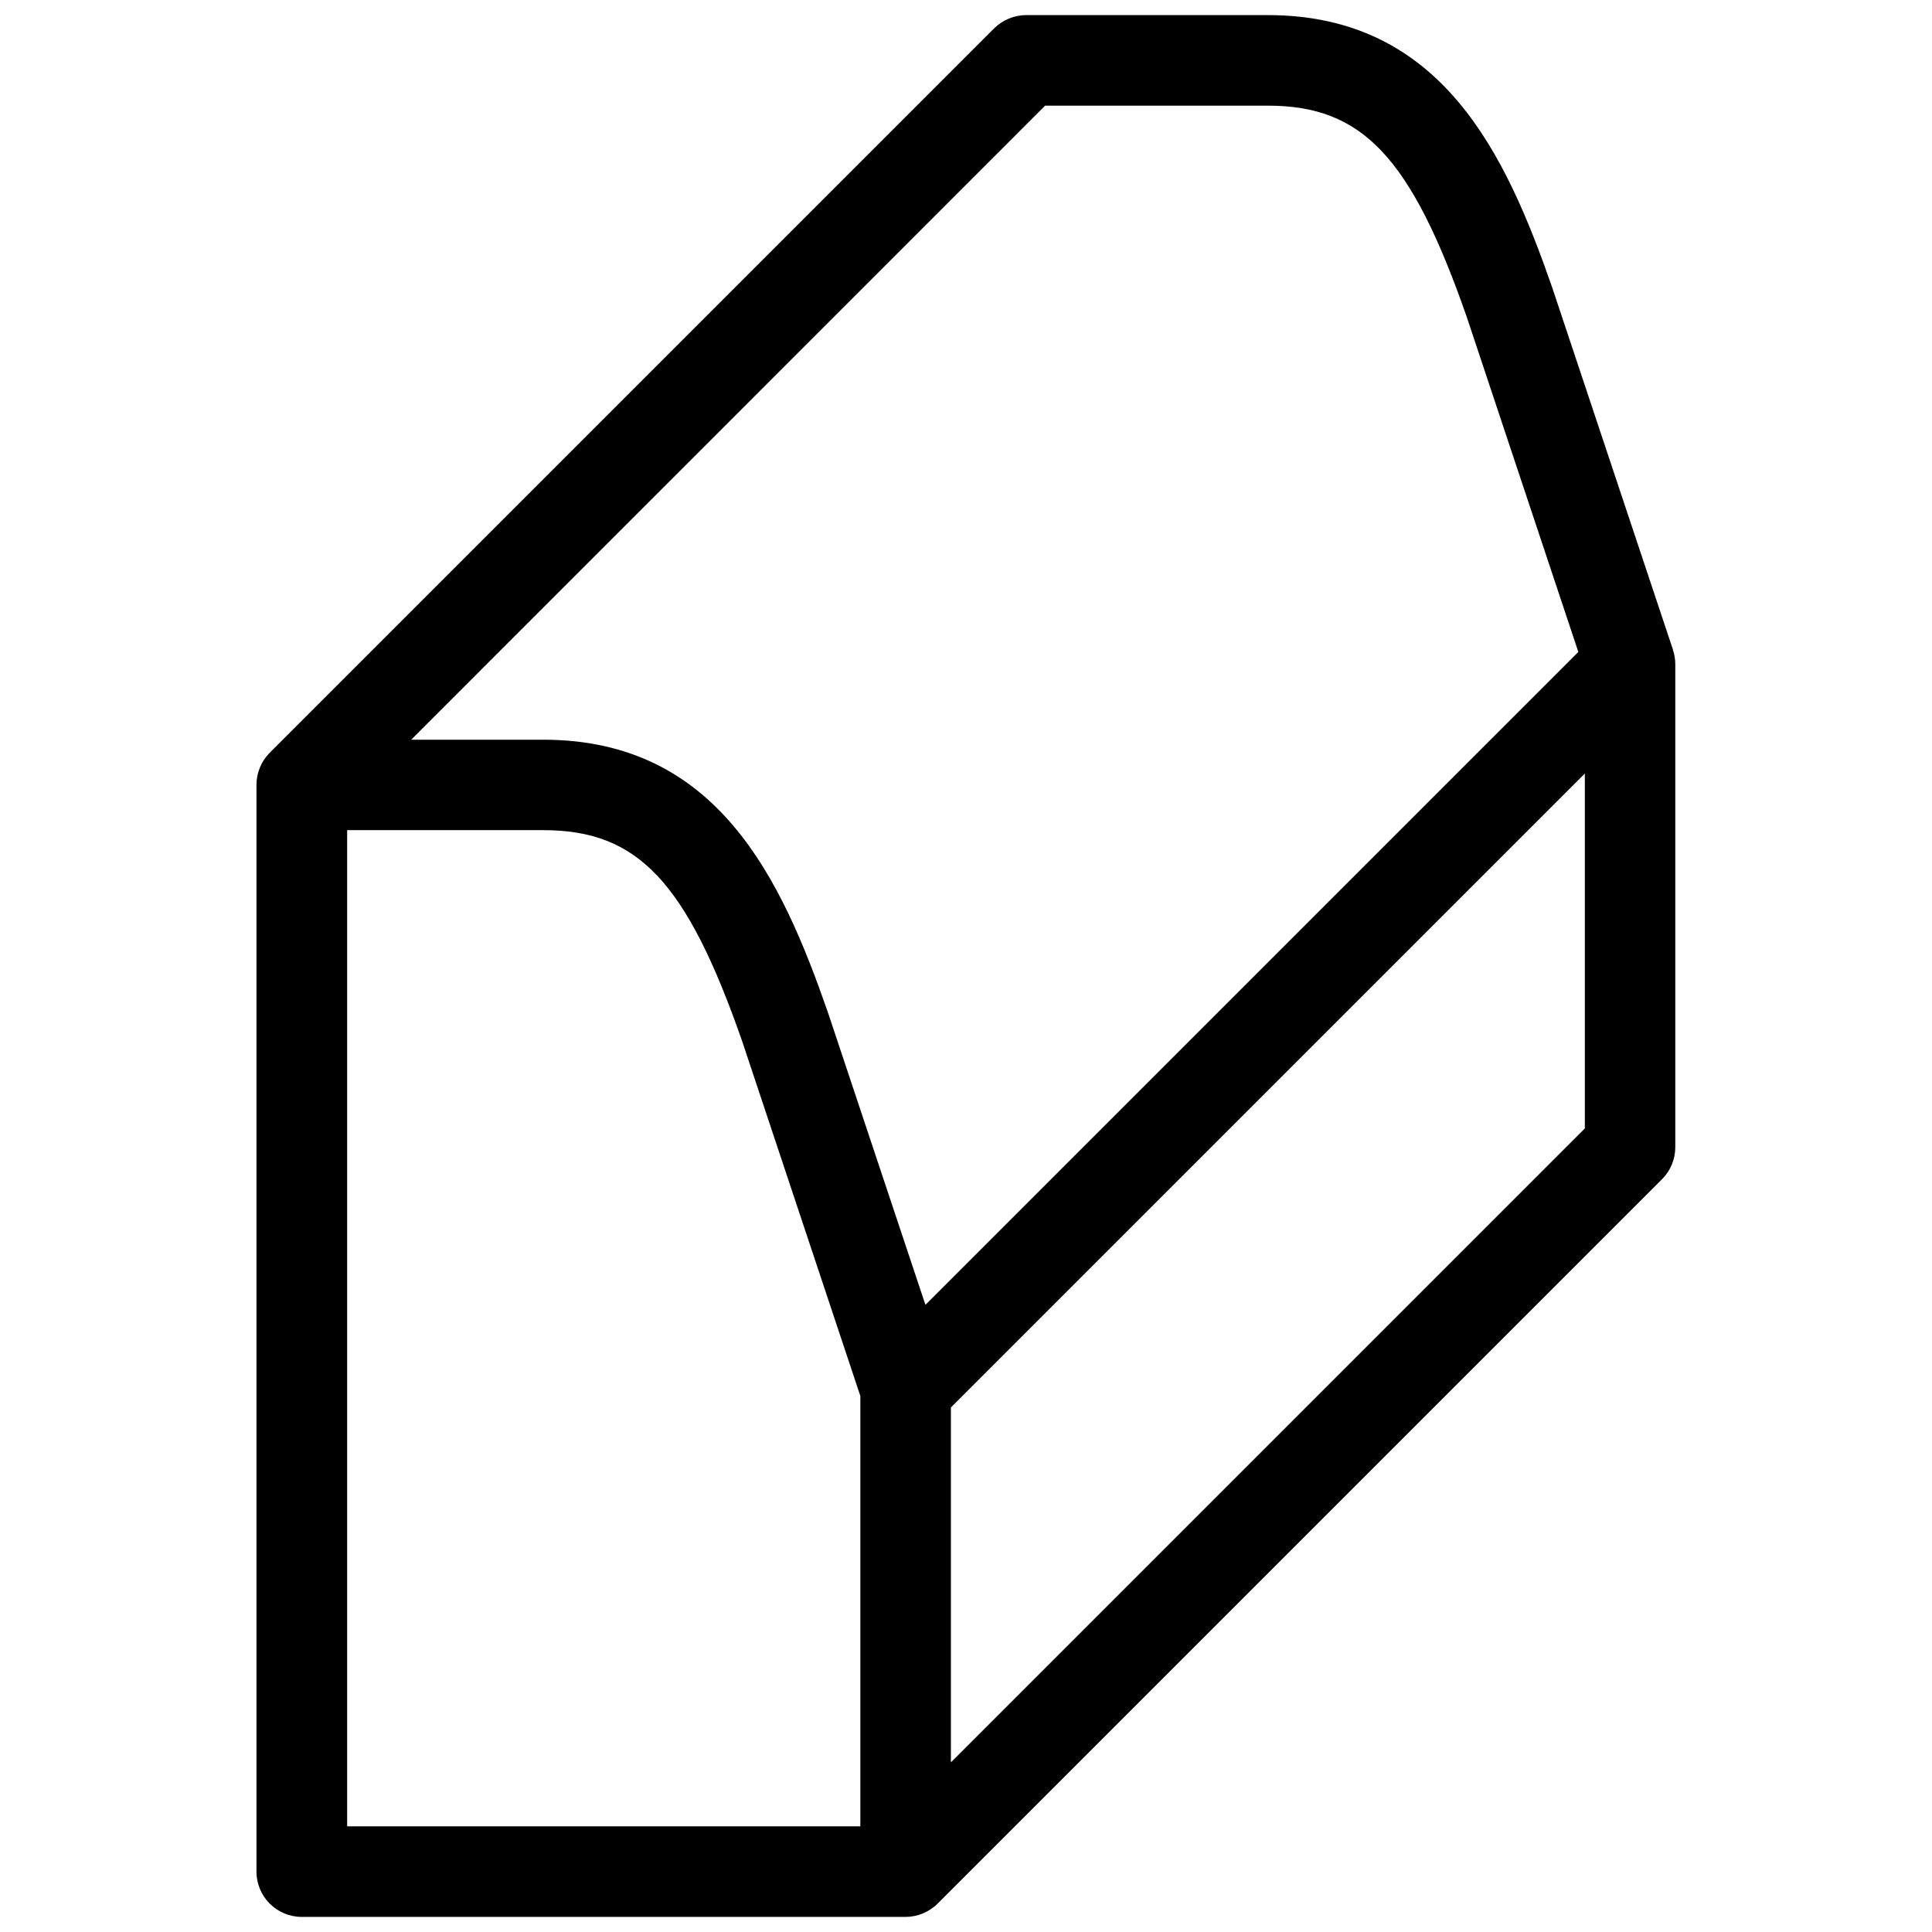
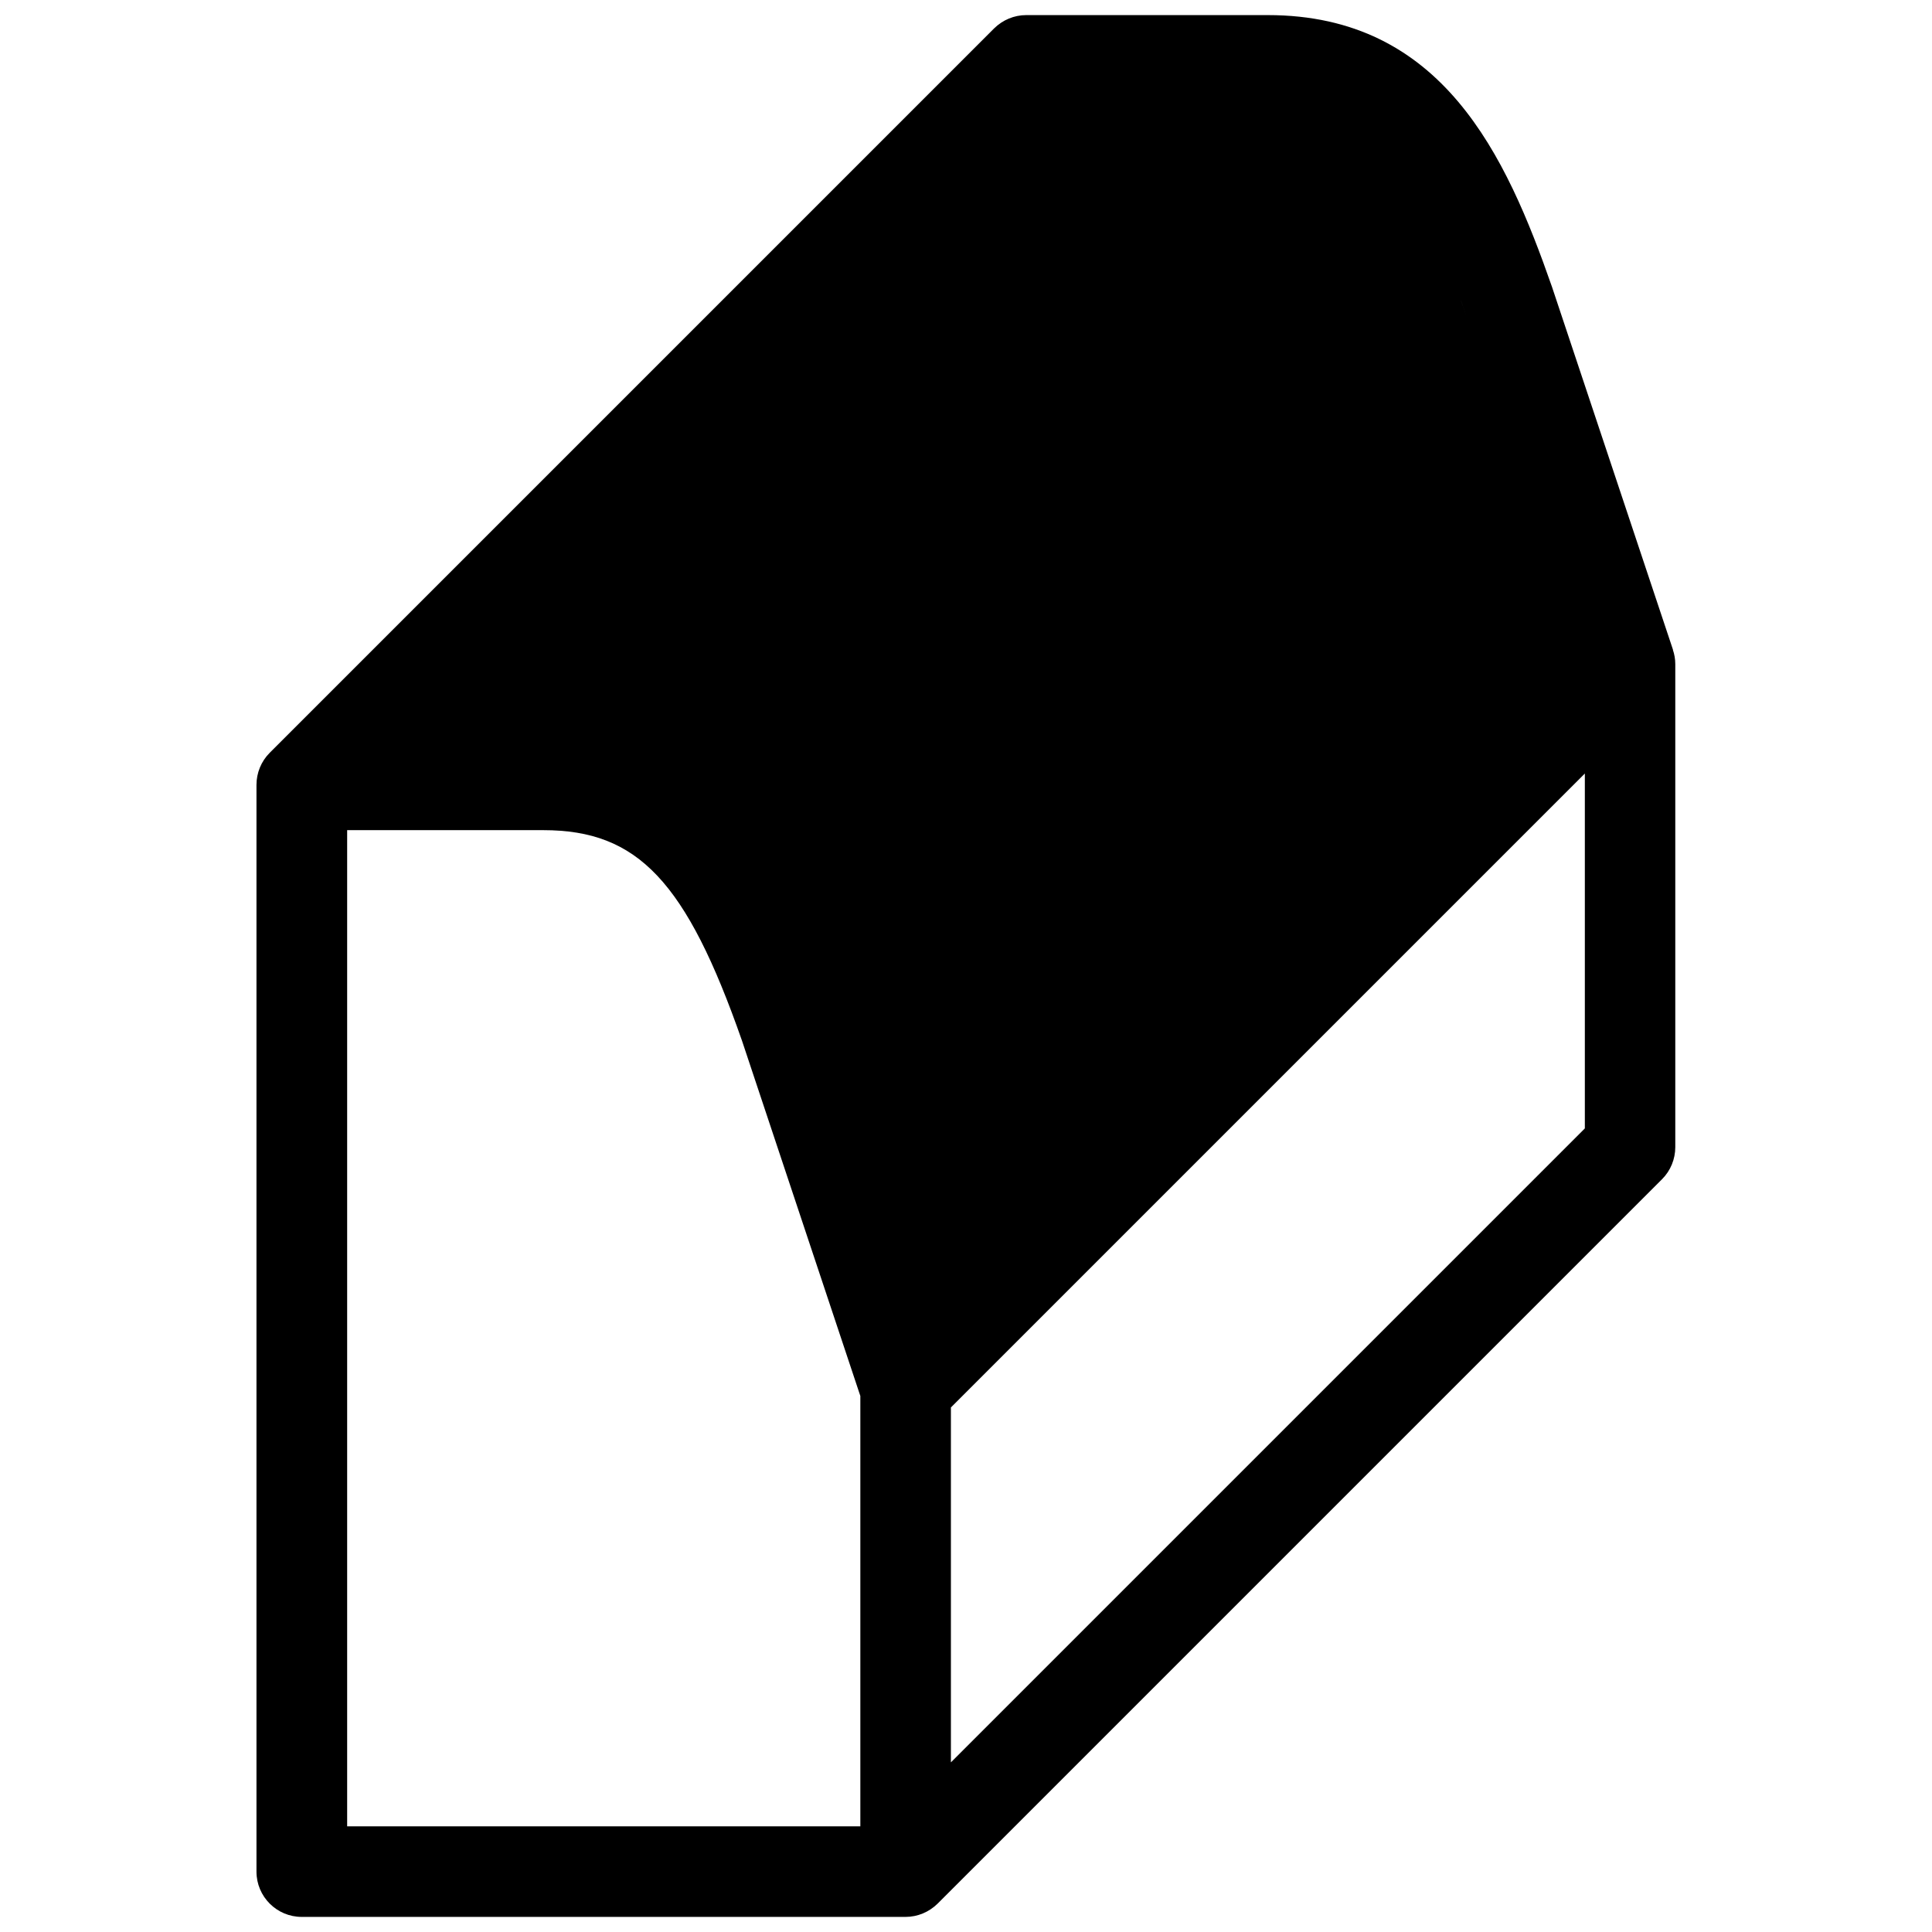
<svg xmlns="http://www.w3.org/2000/svg" id="Слой_1" viewBox="0 0 16 16">
-   <path d="m13.855 5.381-1.002-3.005c-.38-1.089-.908-2.251-2.354-2.251h-2c-.1 0-.195.04-.266.11l-6 6c-.07.07-.109.166-.109.265v9c0 .207.168.375.375.375h5c.1 0 .195-.04.266-.11l6-6c.07-.07.109-.166.109-.265v-4c0-.041-.007-.081-.02-.119zm-5.2-4.506h1.845c.783 0 1.184.425 1.645 1.744l.926 2.78-5.407 5.407-.81-2.429c-.38-1.089-.908-2.251-2.354-2.251h-1.095zm-5.78 6h1.625c.783 0 1.184.425 1.645 1.744l.98 2.942v3.564h-4.25zm5 7.72v-2.939l5.25-5.25v2.939z" fill="rgb(0,0,0)" />
+   <path d="m13.855 5.381-1.002-3.005c-.38-1.089-.908-2.251-2.354-2.251h-2c-.1 0-.195.04-.266.11l-6 6c-.07.07-.109.166-.109.265v9c0 .207.168.375.375.375h5c.1 0 .195-.04.266-.11l6-6c.07-.07.109-.166.109-.265v-4c0-.041-.007-.081-.02-.119zm-5.2-4.506h1.845c.783 0 1.184.425 1.645 1.744c-.38-1.089-.908-2.251-2.354-2.251h-1.095zm-5.78 6h1.625c.783 0 1.184.425 1.645 1.744l.98 2.942v3.564h-4.25zm5 7.72v-2.939l5.25-5.25v2.939z" fill="rgb(0,0,0)" />
</svg>